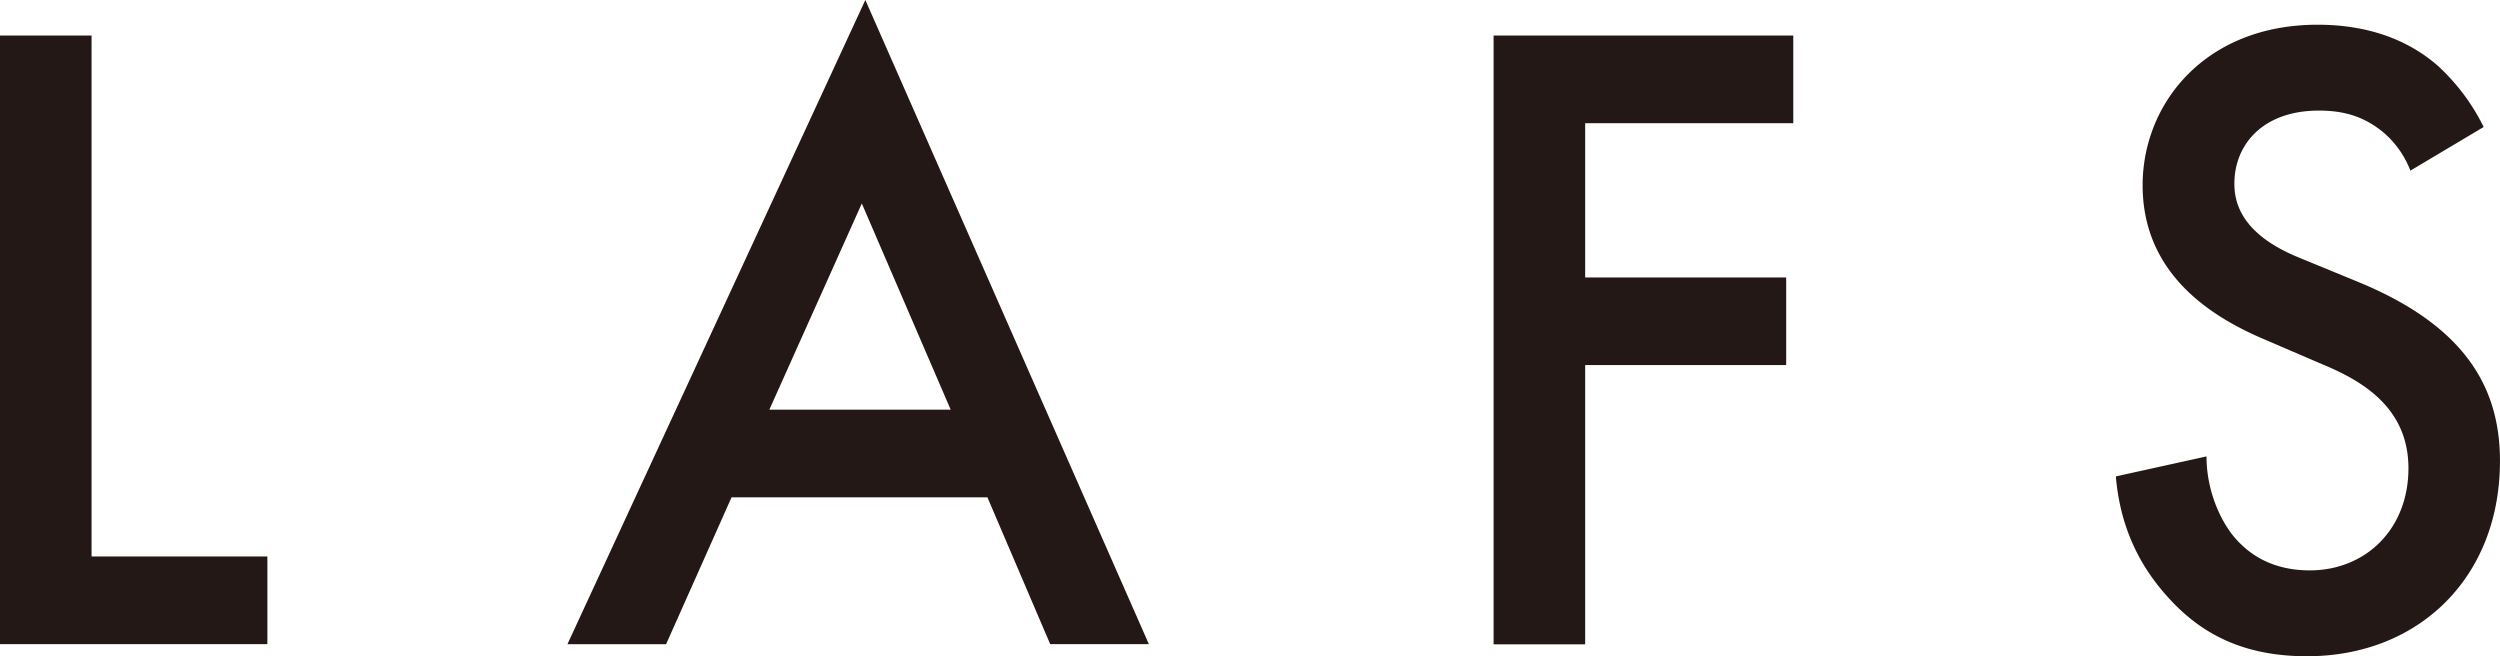
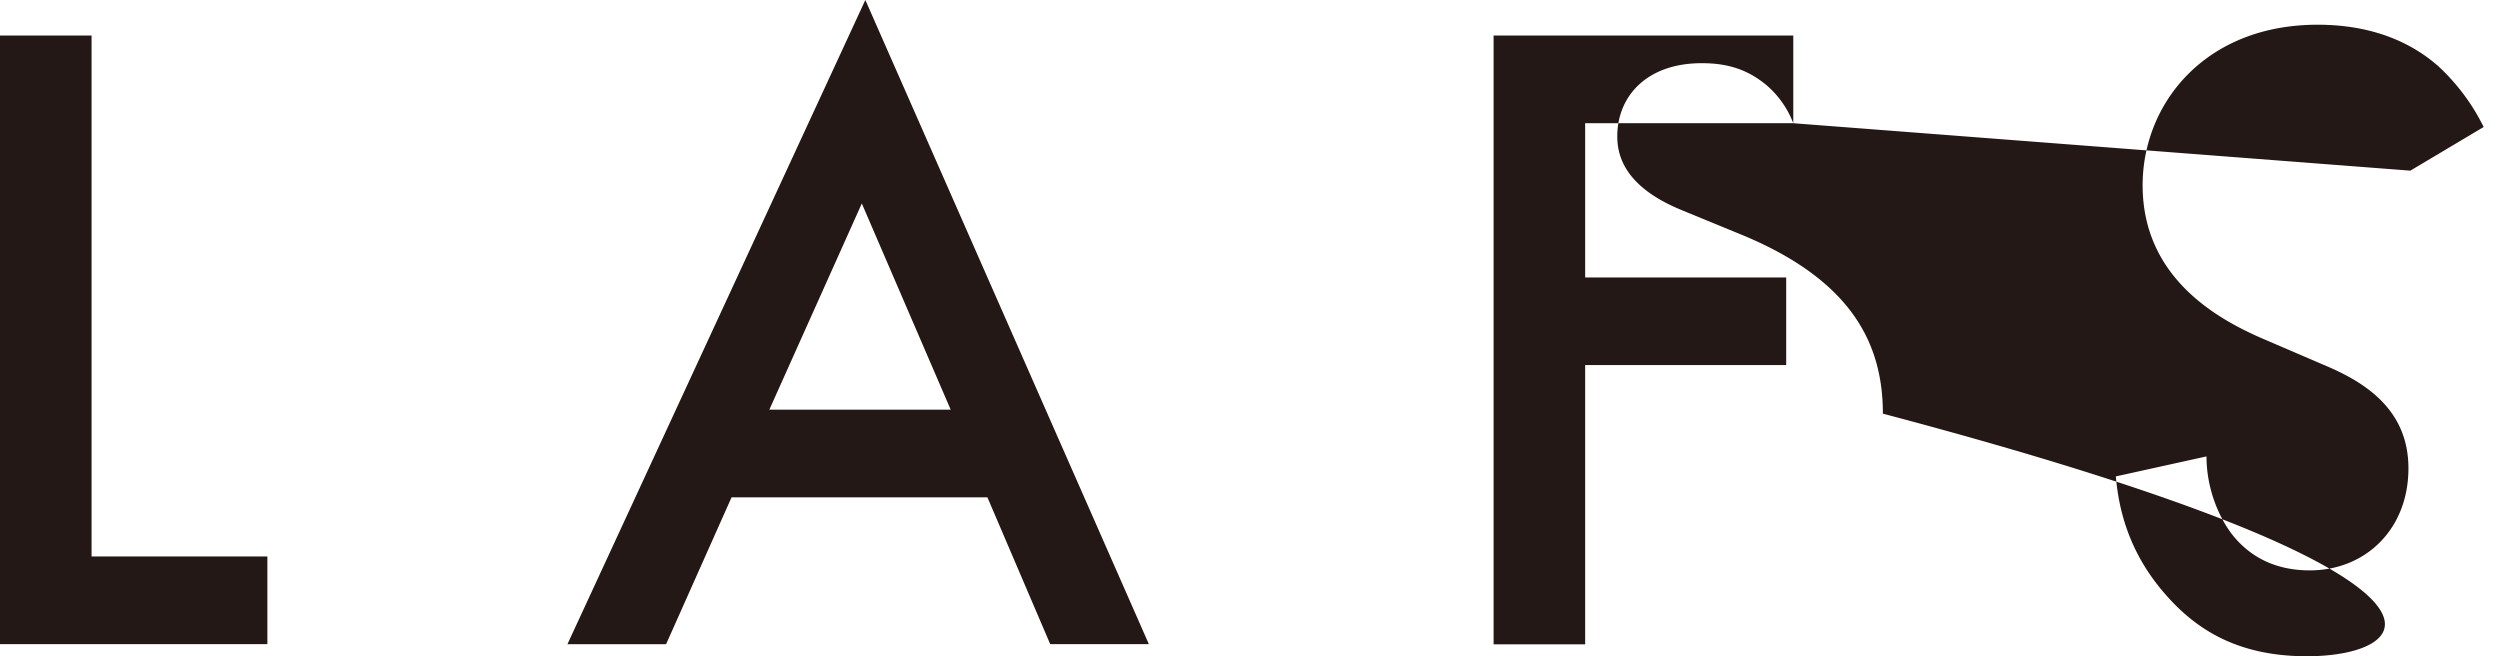
<svg xmlns="http://www.w3.org/2000/svg" width="80" height="21" fill="none">
-   <path d="M2.93 1.137v16.67h5.626v2.806H0V1.137h2.93zM31.598 15.914H23.41l-2.095 4.7h-3.157L27.691 0l9.073 20.613h-3.157l-2.01-4.699zm-1.176-2.805l-2.844-6.598-2.959 6.598h5.803zM57.385 3.943h-6.66v4.935h6.433v2.805h-6.433v8.936h-2.93V1.137h9.59v2.806zM77.132 5.46a3.03 3.03 0 00-.863-1.223c-.602-.496-1.232-.698-2.067-.698-1.782 0-2.702 1.08-2.702 2.337 0 .583.198 1.605 2.067 2.367l1.924.791c3.532 1.46 4.508 3.504 4.508 5.72C80 18.46 77.416 21 73.822 21c-2.209 0-3.532-.848-4.508-1.957-1.033-1.166-1.493-2.453-1.607-3.798l2.901-.64c0 .963.347 1.87.807 2.481.545.699 1.35 1.166 2.498 1.166 1.783 0 3.157-1.316 3.157-3.267 0-1.95-1.493-2.805-2.76-3.33l-1.84-.791c-1.578-.67-3.906-2.015-3.906-4.936 0-2.626 2.01-5.137 5.599-5.137 2.066 0 3.247.79 3.85 1.316a6.625 6.625 0 011.464 1.957l-2.356 1.403.011-.006z" fill="#231815" />
+   <path d="M2.93 1.137v16.67h5.626v2.806H0V1.137h2.93zM31.598 15.914H23.41l-2.095 4.7h-3.157L27.691 0l9.073 20.613h-3.157l-2.01-4.699zm-1.176-2.805l-2.844-6.598-2.959 6.598h5.803zM57.385 3.943h-6.66v4.935h6.433v2.805h-6.433v8.936h-2.93V1.137h9.59v2.806za3.03 3.03 0 00-.863-1.223c-.602-.496-1.232-.698-2.067-.698-1.782 0-2.702 1.08-2.702 2.337 0 .583.198 1.605 2.067 2.367l1.924.791c3.532 1.46 4.508 3.504 4.508 5.72C80 18.46 77.416 21 73.822 21c-2.209 0-3.532-.848-4.508-1.957-1.033-1.166-1.493-2.453-1.607-3.798l2.901-.64c0 .963.347 1.87.807 2.481.545.699 1.35 1.166 2.498 1.166 1.783 0 3.157-1.316 3.157-3.267 0-1.95-1.493-2.805-2.76-3.33l-1.84-.791c-1.578-.67-3.906-2.015-3.906-4.936 0-2.626 2.01-5.137 5.599-5.137 2.066 0 3.247.79 3.85 1.316a6.625 6.625 0 011.464 1.957l-2.356 1.403.011-.006z" fill="#231815" />
</svg>